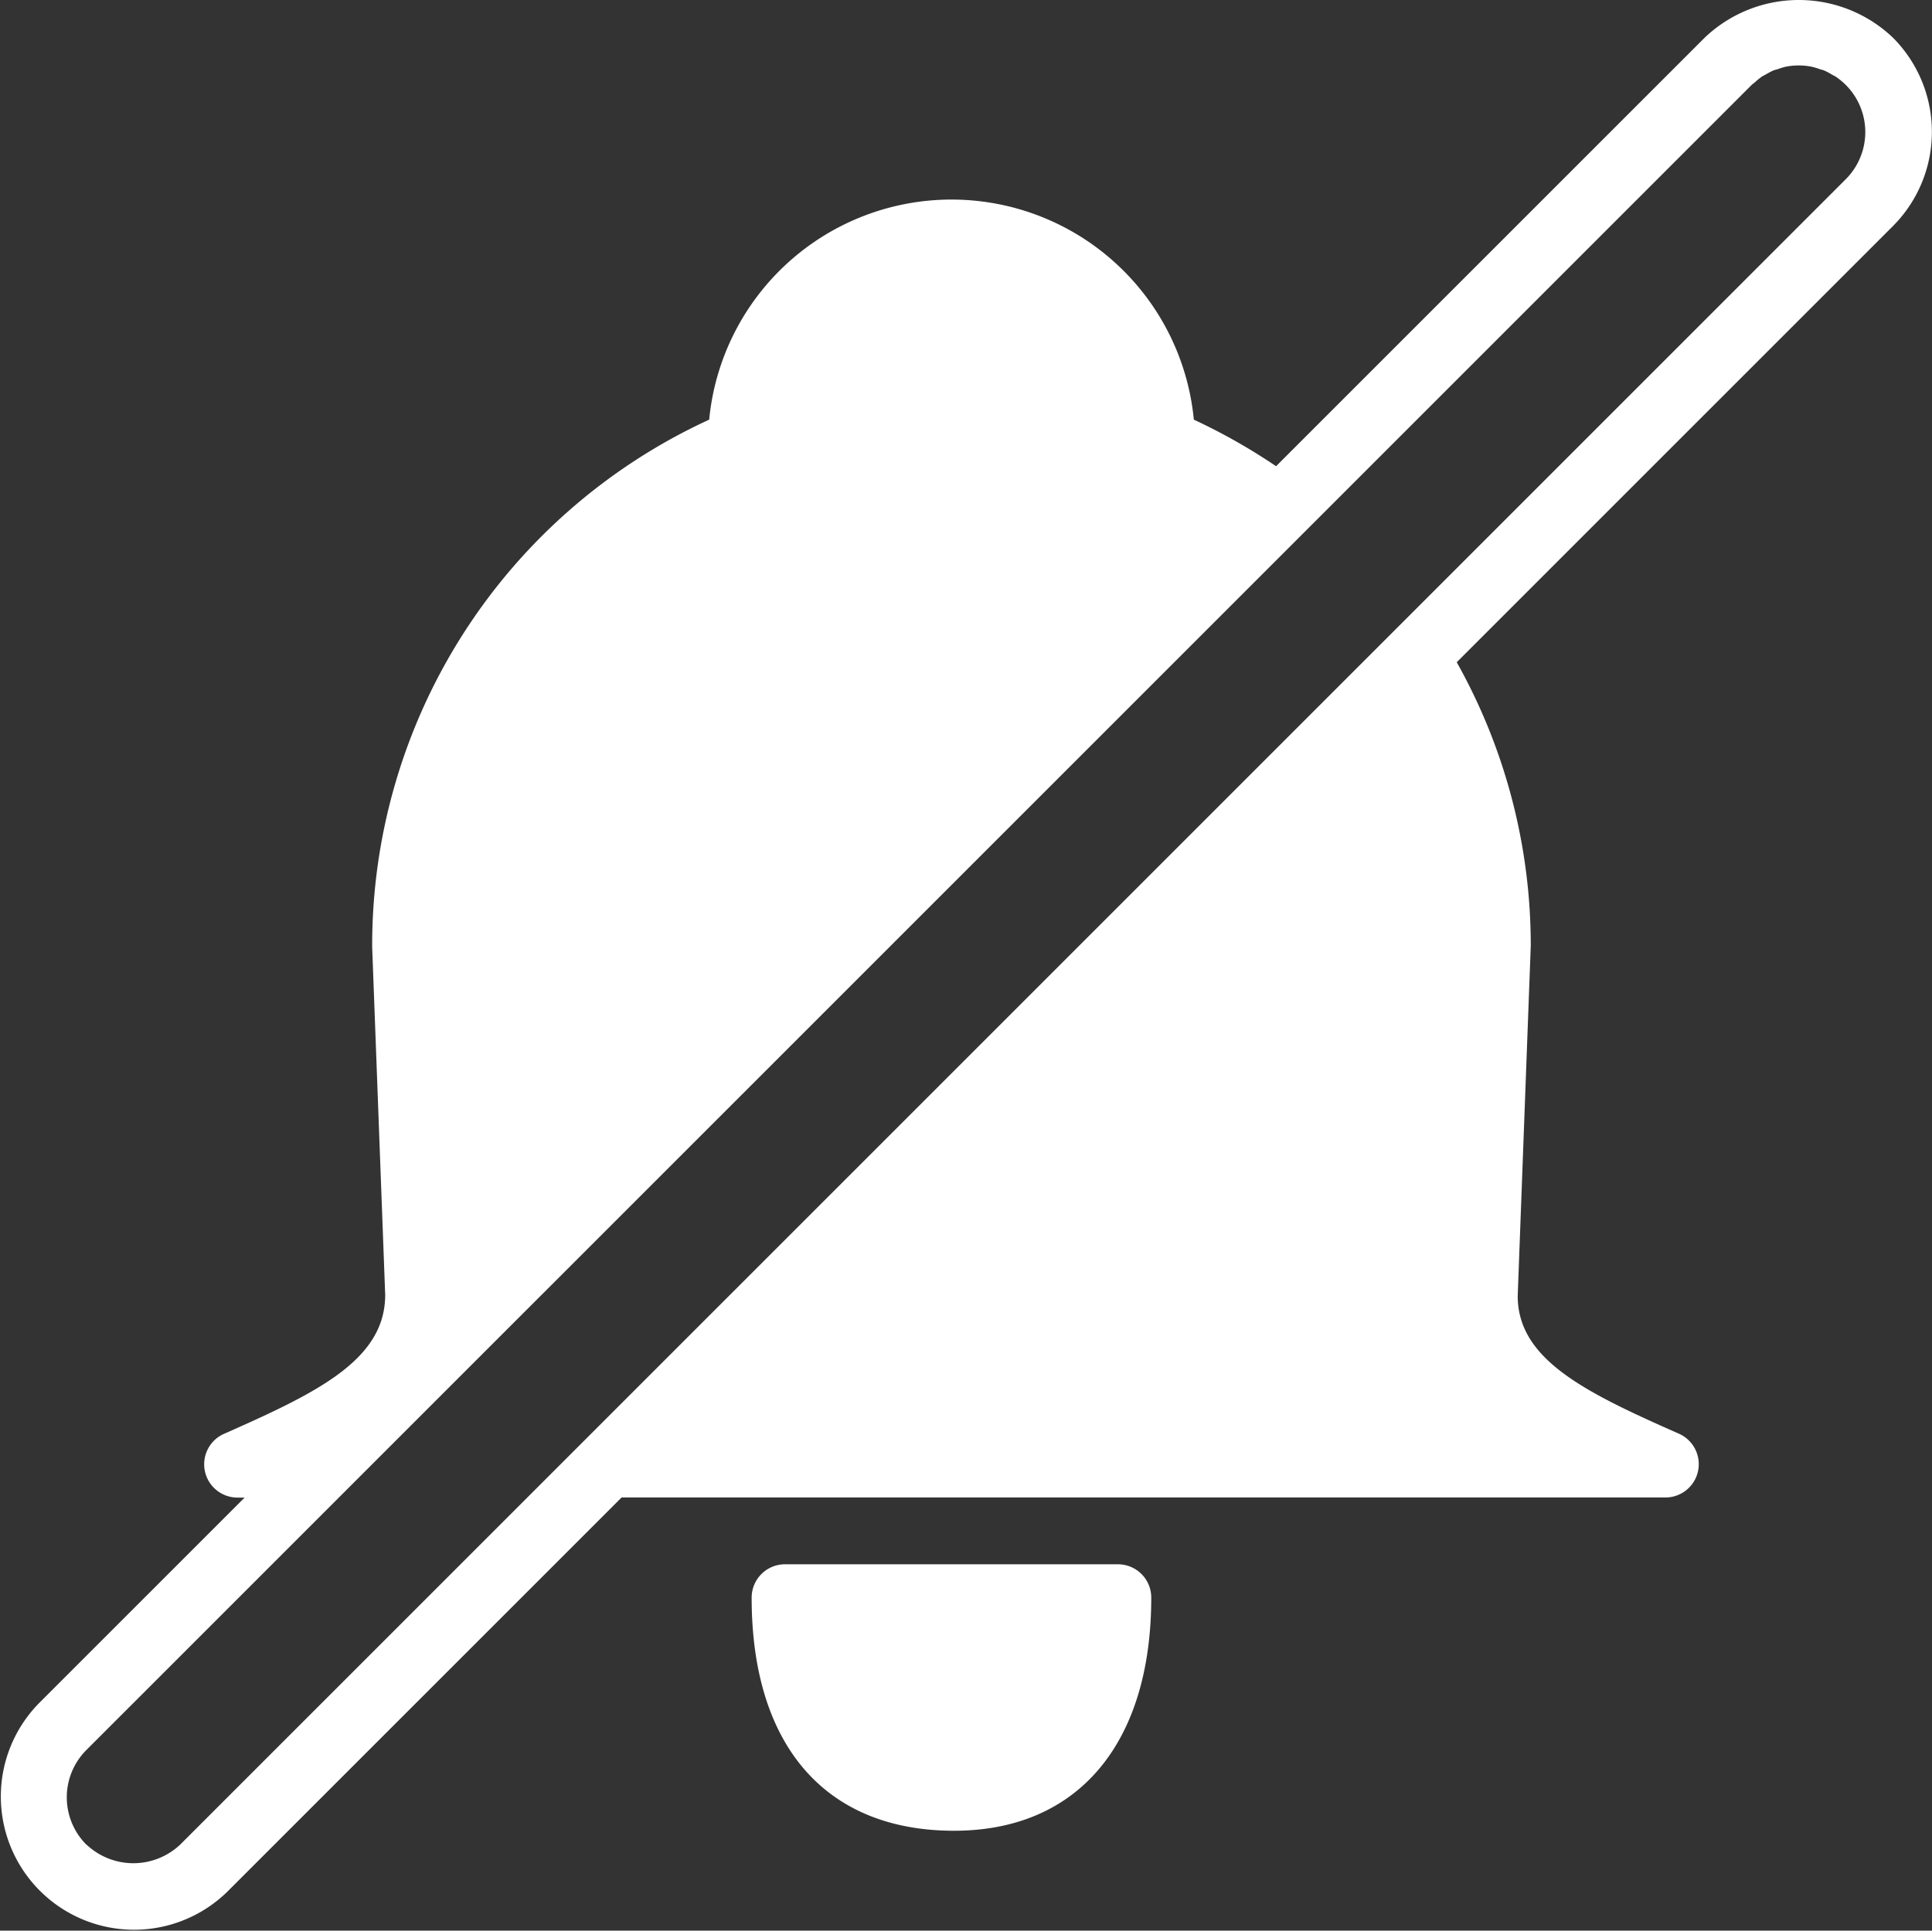
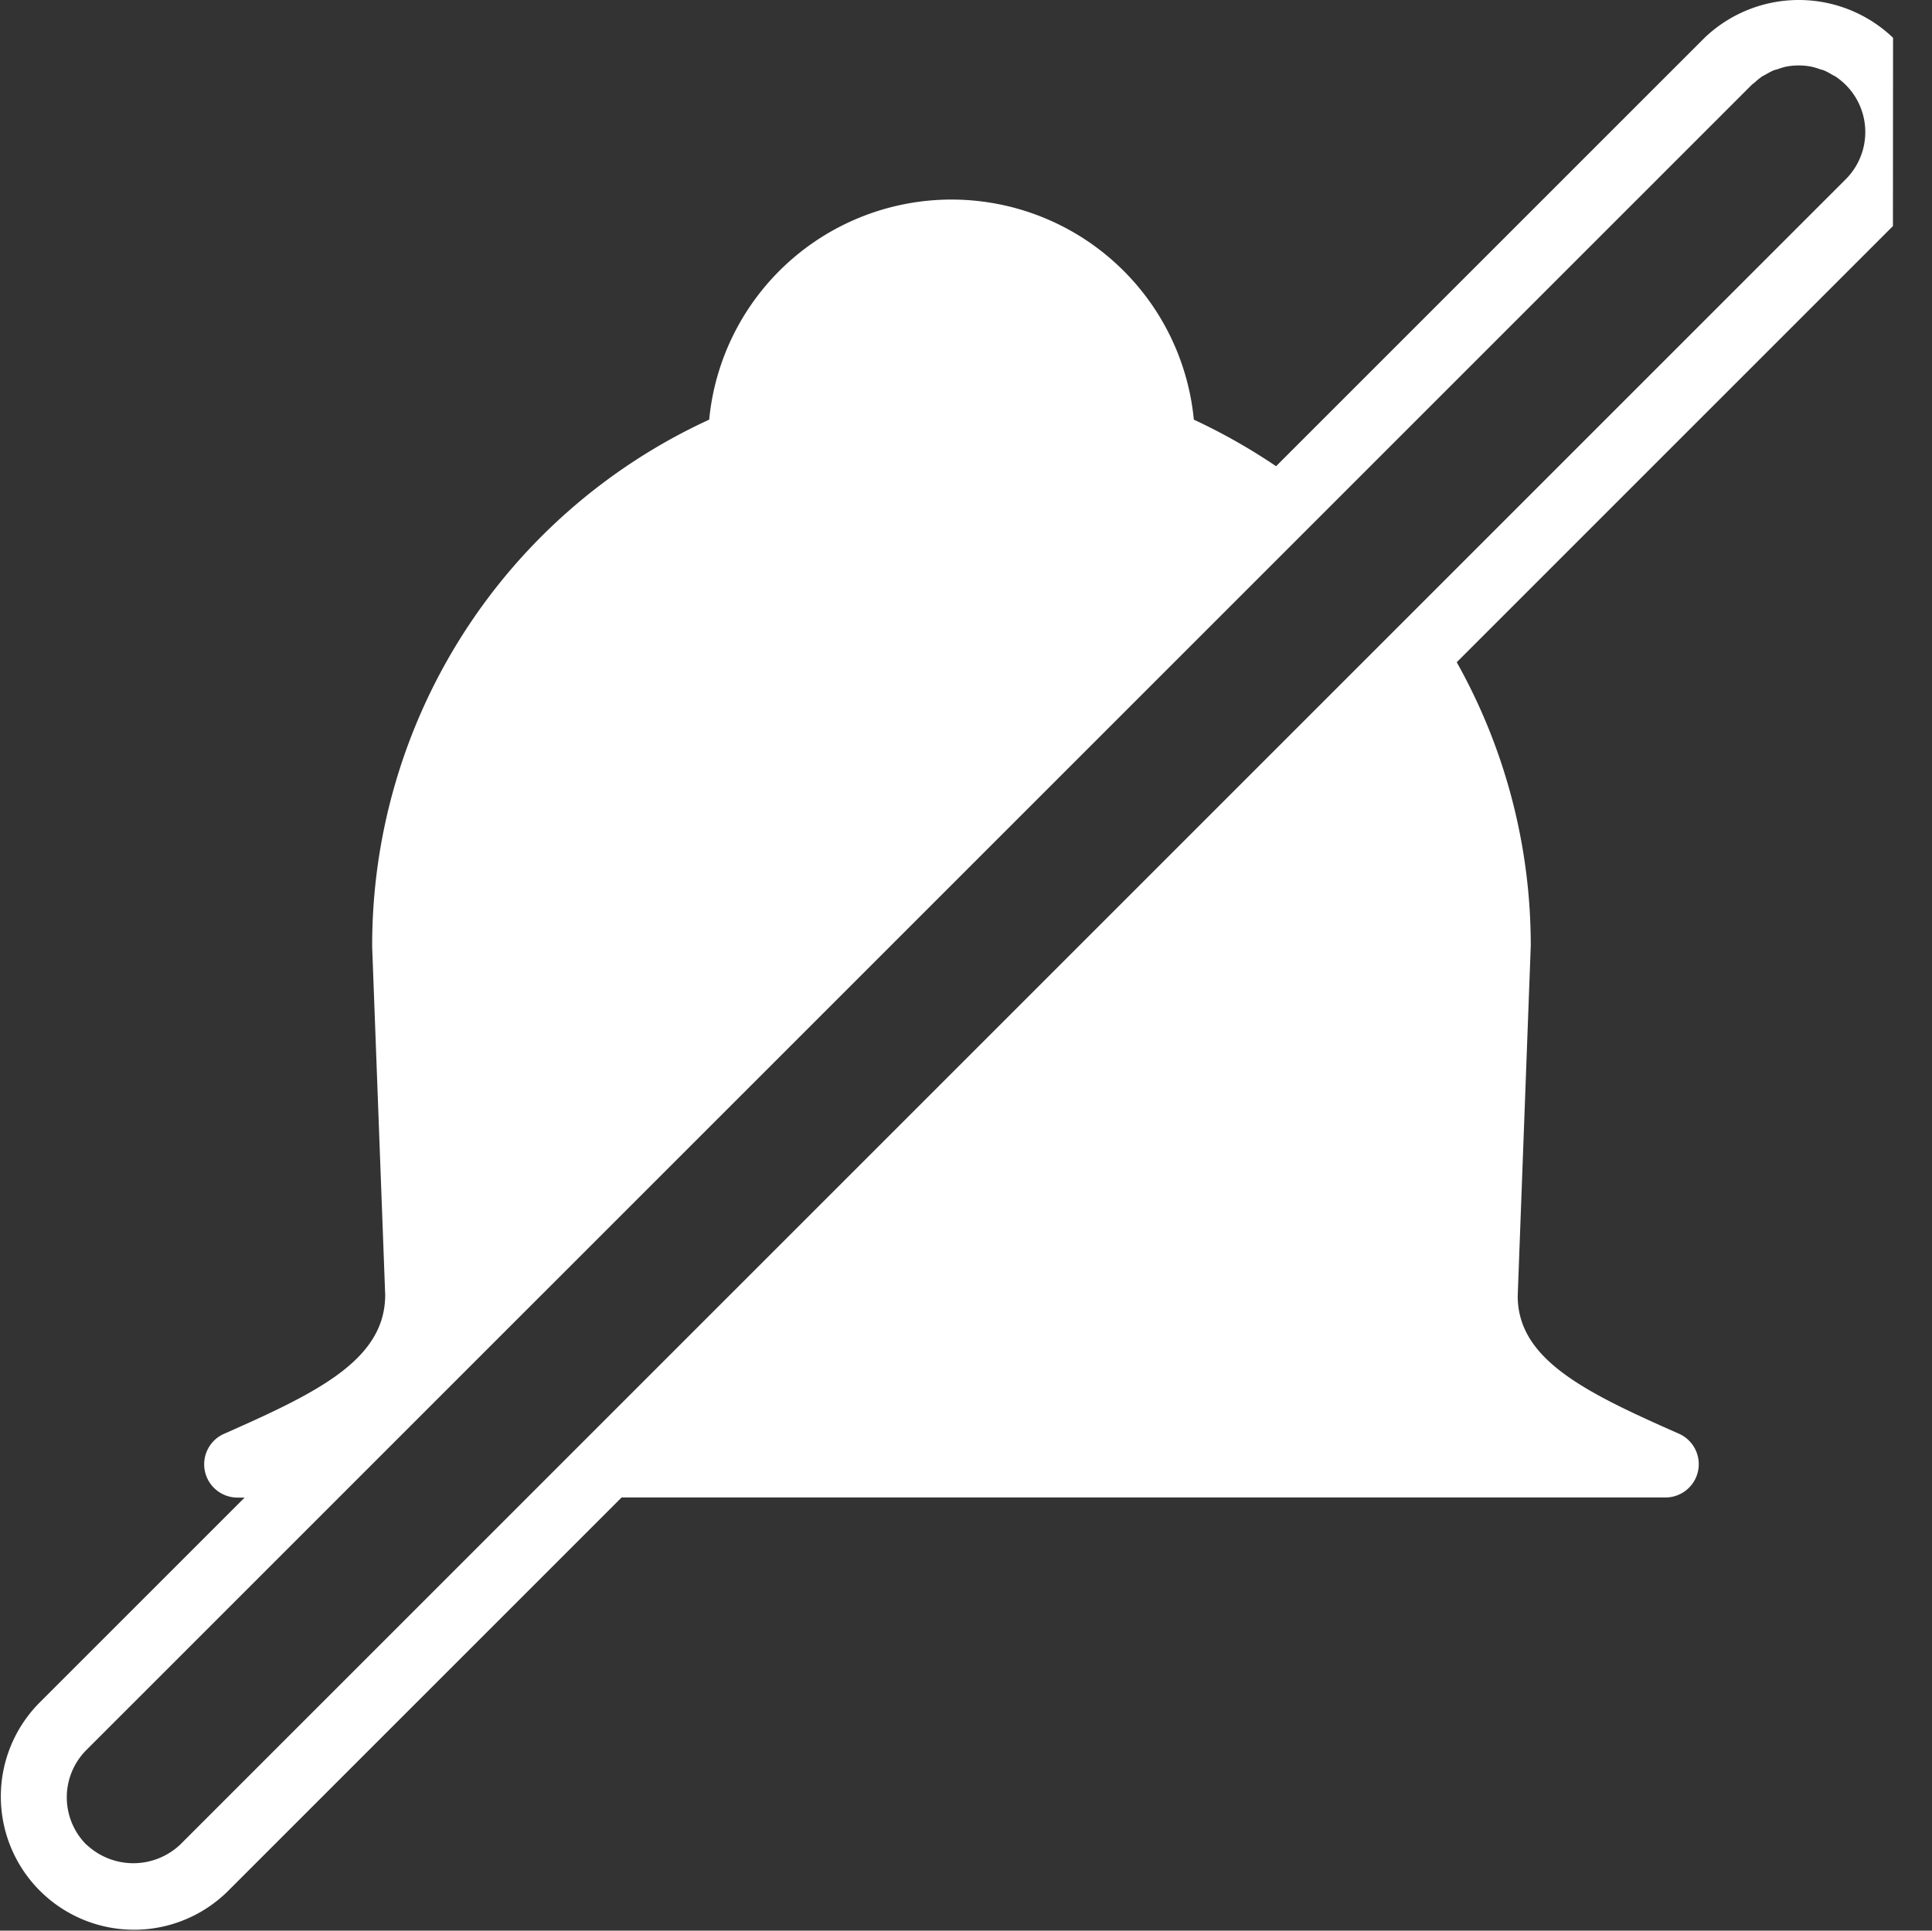
<svg xmlns="http://www.w3.org/2000/svg" width="49.996" height="49.967">
  <rect width="100%" height="100%" fill="#333333" stroke="none" />
  <g data-name="Groupe 342" fill="#fff">
-     <path data-name="Tracé 763" d="M28.934 40.485h-8.621a.863.863 0 00-.862.863c0 3.8 1.882 6 5.164 6.033h.077c3.2 0 5.1-2.255 5.1-6.033a.862.862 0 00-.858-.863zm-4.242 6.035z" />
-     <path data-name="Tracé 764" d="M48.988.978a3.529 3.529 0 00-4.877 0L33.022 12.066a15.359 15.359 0 00-2.128-1.205 6.3 6.3 0 00-12.542 0 14.97 14.97 0 00-8.721 13.651l.337 9c0 1.617-1.621 2.464-3.91 3.481l-.264.117a.862.862 0 00.352 1.649h.184L1.009 44.08a3.448 3.448 0 004.876 4.876l10.2-10.2h27.013a.862.862 0 00.352-1.649l-.264-.117c-2.29-1.018-3.911-1.864-3.911-3.45l.338-9.064a14.979 14.979 0 00-1.916-7.337L48.985 5.851a3.452 3.452 0 00.003-4.873zm-1.22 3.657l-43.1 43.1a1.766 1.766 0 01-2.411.022.279.279 0 00-.028-.022 1.733 1.733 0 010-2.437l43.1-43.1c.026-.026.056-.044.084-.068a1.717 1.717 0 01.183-.149c.034-.023.073-.038.109-.06a2.019 2.019 0 01.191-.1c.038-.014.078-.021.118-.035a1.794 1.794 0 01.2-.06 1.734 1.734 0 01.665 0 1.767 1.767 0 01.211.063c.036.012.073.019.108.032a1.746 1.746 0 01.216.114c.028.017.057.026.084.045a1.758 1.758 0 01.268.219 1.727 1.727 0 010 2.438z" />
+     <path data-name="Tracé 764" d="M48.988.978a3.529 3.529 0 00-4.877 0L33.022 12.066a15.359 15.359 0 00-2.128-1.205 6.3 6.3 0 00-12.542 0 14.97 14.97 0 00-8.721 13.651l.337 9c0 1.617-1.621 2.464-3.91 3.481l-.264.117a.862.862 0 00.352 1.649h.184L1.009 44.08a3.448 3.448 0 004.876 4.876l10.2-10.2h27.013a.862.862 0 00.352-1.649l-.264-.117c-2.29-1.018-3.911-1.864-3.911-3.45l.338-9.064a14.979 14.979 0 00-1.916-7.337L48.985 5.851zm-1.22 3.657l-43.1 43.1a1.766 1.766 0 01-2.411.022.279.279 0 00-.028-.022 1.733 1.733 0 010-2.437l43.1-43.1c.026-.026.056-.044.084-.068a1.717 1.717 0 01.183-.149c.034-.023.073-.038.109-.06a2.019 2.019 0 01.191-.1c.038-.014.078-.021.118-.035a1.794 1.794 0 01.2-.06 1.734 1.734 0 01.665 0 1.767 1.767 0 01.211.063c.036.012.073.019.108.032a1.746 1.746 0 01.216.114c.028.017.057.026.084.045a1.758 1.758 0 01.268.219 1.727 1.727 0 010 2.438z" />
  </g>
</svg>